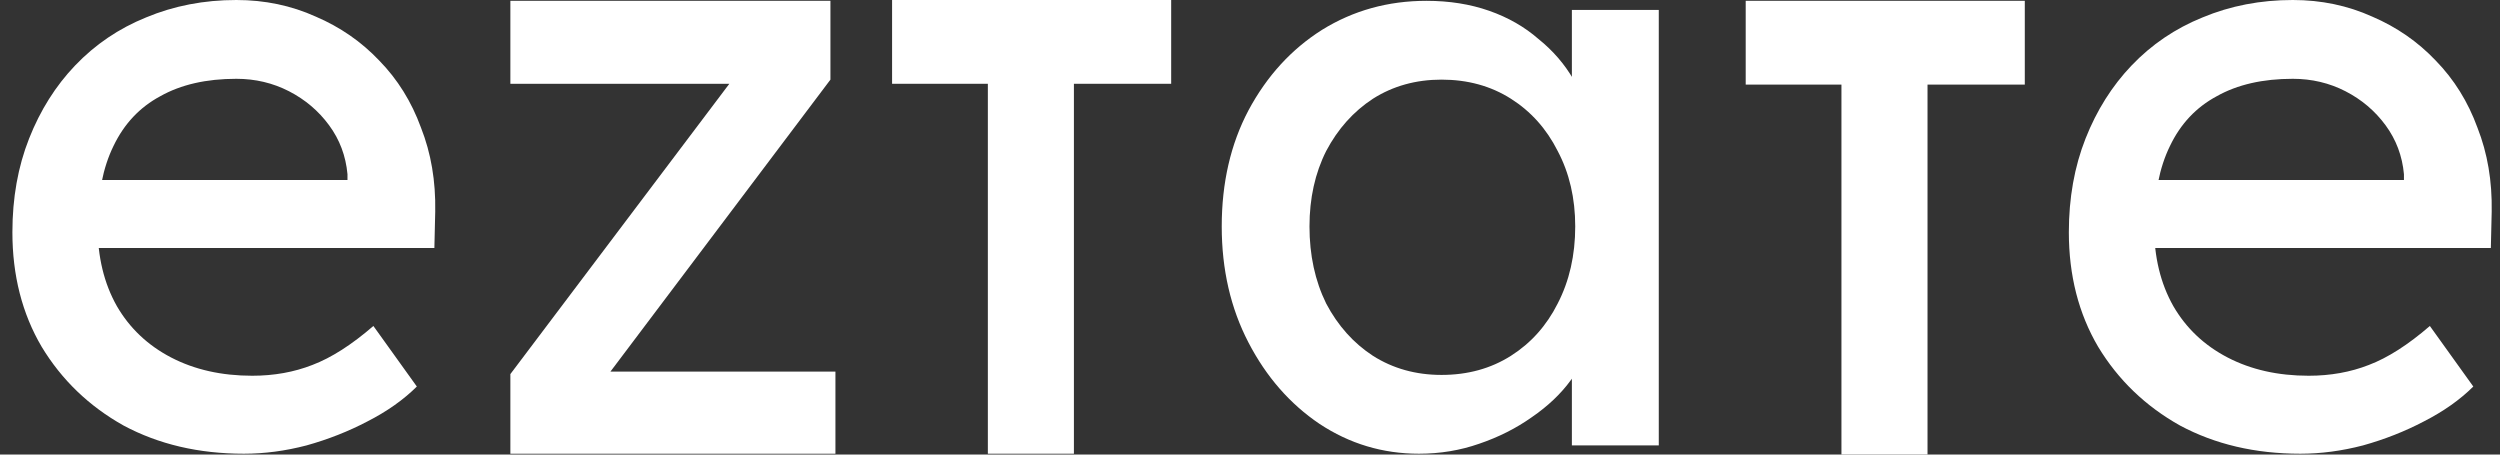
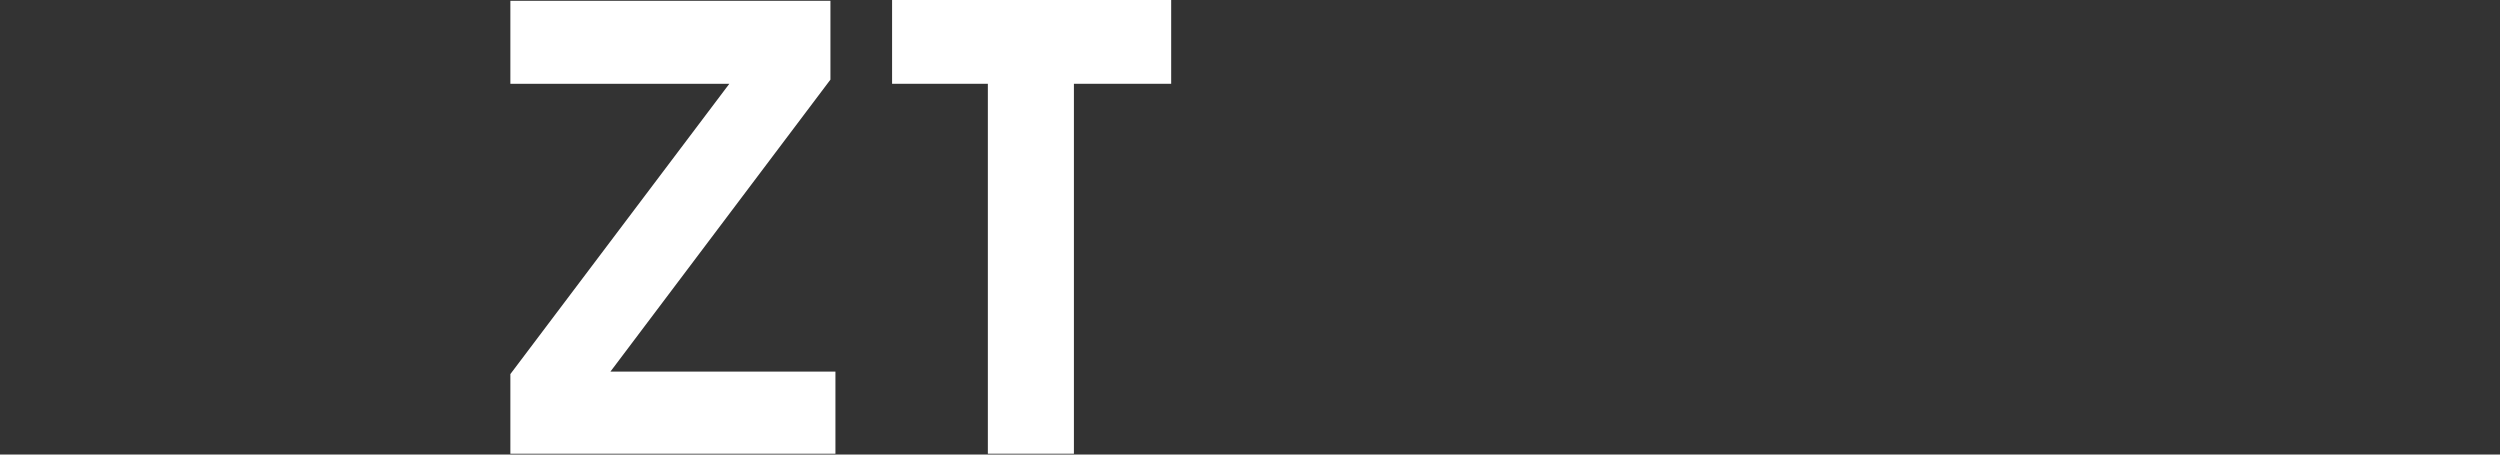
<svg xmlns="http://www.w3.org/2000/svg" width="121" height="22" viewBox="0 0 121 22" fill="none">
  <rect x="0" y="0" width="121" height="22" fill="#333333" stroke="none" />
-   <path d="M11.803 21.96C9.619 21.96 7.678 21.505 5.979 20.595C4.307 19.658 2.986 18.387 2.015 16.781C1.071 15.175 0.6 13.329 0.6 11.241C0.6 9.582 0.869 8.069 1.409 6.704C1.948 5.339 2.689 4.162 3.633 3.172C4.604 2.155 5.75 1.378 7.071 0.843C8.419 0.281 9.875 0 11.439 0C12.814 0 14.095 0.268 15.281 0.803C16.468 1.311 17.492 2.021 18.355 2.931C19.245 3.841 19.919 4.925 20.377 6.182C20.863 7.414 21.092 8.765 21.065 10.237L21.024 12.004H3.673L2.743 8.712H17.425L16.818 9.394V8.431C16.737 7.547 16.441 6.758 15.928 6.062C15.416 5.366 14.769 4.818 13.987 4.416C13.205 4.015 12.356 3.814 11.439 3.814C9.983 3.814 8.756 4.095 7.758 4.657C6.761 5.192 6.006 5.995 5.493 7.066C4.981 8.109 4.725 9.408 4.725 10.96C4.725 12.432 5.035 13.716 5.655 14.814C6.275 15.884 7.152 16.714 8.284 17.303C9.417 17.892 10.724 18.186 12.207 18.186C13.259 18.186 14.23 18.012 15.119 17.664C16.036 17.316 17.02 16.687 18.072 15.777L20.175 18.708C19.528 19.35 18.733 19.912 17.789 20.394C16.872 20.876 15.888 21.264 14.836 21.558C13.812 21.826 12.801 21.96 11.803 21.96Z" fill="white" />
  <path d="M24.702 21.96V18.106L35.663 3.573V4.055H24.702V0.04H40.193V3.854L29.394 18.186L29.232 17.985H40.435V21.96H24.702Z" fill="white" />
  <path d="M47.812 21.96V0H51.977V21.96H47.812ZM43.177 4.055V0H56.685V4.055H43.177Z" fill="white" />
-   <path d="M68.677 21.96C66.925 21.96 65.32 21.478 63.864 20.515C62.435 19.551 61.289 18.24 60.427 16.58C59.564 14.921 59.132 13.047 59.132 10.96C59.132 8.845 59.564 6.972 60.427 5.339C61.316 3.68 62.503 2.382 63.986 1.445C65.496 0.509 67.181 0.04 69.041 0.04C70.147 0.04 71.158 0.201 72.075 0.522C72.992 0.843 73.787 1.298 74.461 1.887C75.162 2.449 75.728 3.105 76.16 3.854C76.618 4.603 76.901 5.406 77.009 6.263L76.079 5.942V0.482H80.285V21.558H76.079V16.54L77.05 16.259C76.888 16.982 76.551 17.691 76.038 18.387C75.553 19.056 74.919 19.658 74.138 20.193C73.383 20.729 72.533 21.157 71.59 21.478C70.673 21.799 69.702 21.96 68.677 21.96ZM69.769 18.146C71.037 18.146 72.156 17.838 73.126 17.223C74.097 16.607 74.852 15.764 75.391 14.693C75.958 13.596 76.241 12.352 76.241 10.96C76.241 9.595 75.958 8.377 75.391 7.307C74.852 6.236 74.097 5.393 73.126 4.777C72.156 4.162 71.037 3.854 69.769 3.854C68.529 3.854 67.424 4.162 66.453 4.777C65.509 5.393 64.754 6.236 64.188 7.307C63.649 8.377 63.379 9.595 63.379 10.96C63.379 12.352 63.649 13.596 64.188 14.693C64.754 15.764 65.509 16.607 66.453 17.223C67.424 17.838 68.529 18.146 69.769 18.146Z" fill="white" />
-   <path d="M111.336 21.96C109.152 21.96 107.21 21.505 105.512 20.595C103.84 19.658 102.519 18.387 101.548 16.781C100.604 15.175 100.132 13.329 100.132 11.241C100.132 9.582 100.402 8.069 100.941 6.704C101.48 5.339 102.222 4.162 103.166 3.172C104.136 2.155 105.282 1.378 106.604 0.843C107.952 0.281 109.408 0 110.972 0C112.347 0 113.627 0.268 114.814 0.803C116 1.311 117.025 2.021 117.888 2.931C118.777 3.841 119.452 4.925 119.91 6.182C120.395 7.414 120.624 8.765 120.598 10.237L120.557 12.004H103.206L102.276 8.712H116.957L116.351 9.394V8.431C116.27 7.547 115.973 6.758 115.461 6.062C114.949 5.366 114.302 4.818 113.52 4.416C112.738 4.015 111.888 3.814 110.972 3.814C109.516 3.814 108.289 4.095 107.291 4.657C106.293 5.192 105.538 5.995 105.026 7.066C104.514 8.109 104.258 9.408 104.258 10.96C104.258 12.432 104.568 13.716 105.188 14.814C105.808 15.884 106.684 16.714 107.817 17.303C108.949 17.892 110.257 18.186 111.74 18.186C112.792 18.186 113.762 18.012 114.652 17.664C115.569 17.316 116.553 16.687 117.605 15.777L119.708 18.708C119.061 19.35 118.265 19.912 117.321 20.394C116.405 20.876 115.421 21.264 114.369 21.558C113.344 21.826 112.333 21.96 111.336 21.96Z" fill="white" />
-   <path d="M89.126 22V0.04H93.292V22H89.126ZM84.492 4.095V0.04H98V4.095H84.492Z" fill="white" />
</svg>